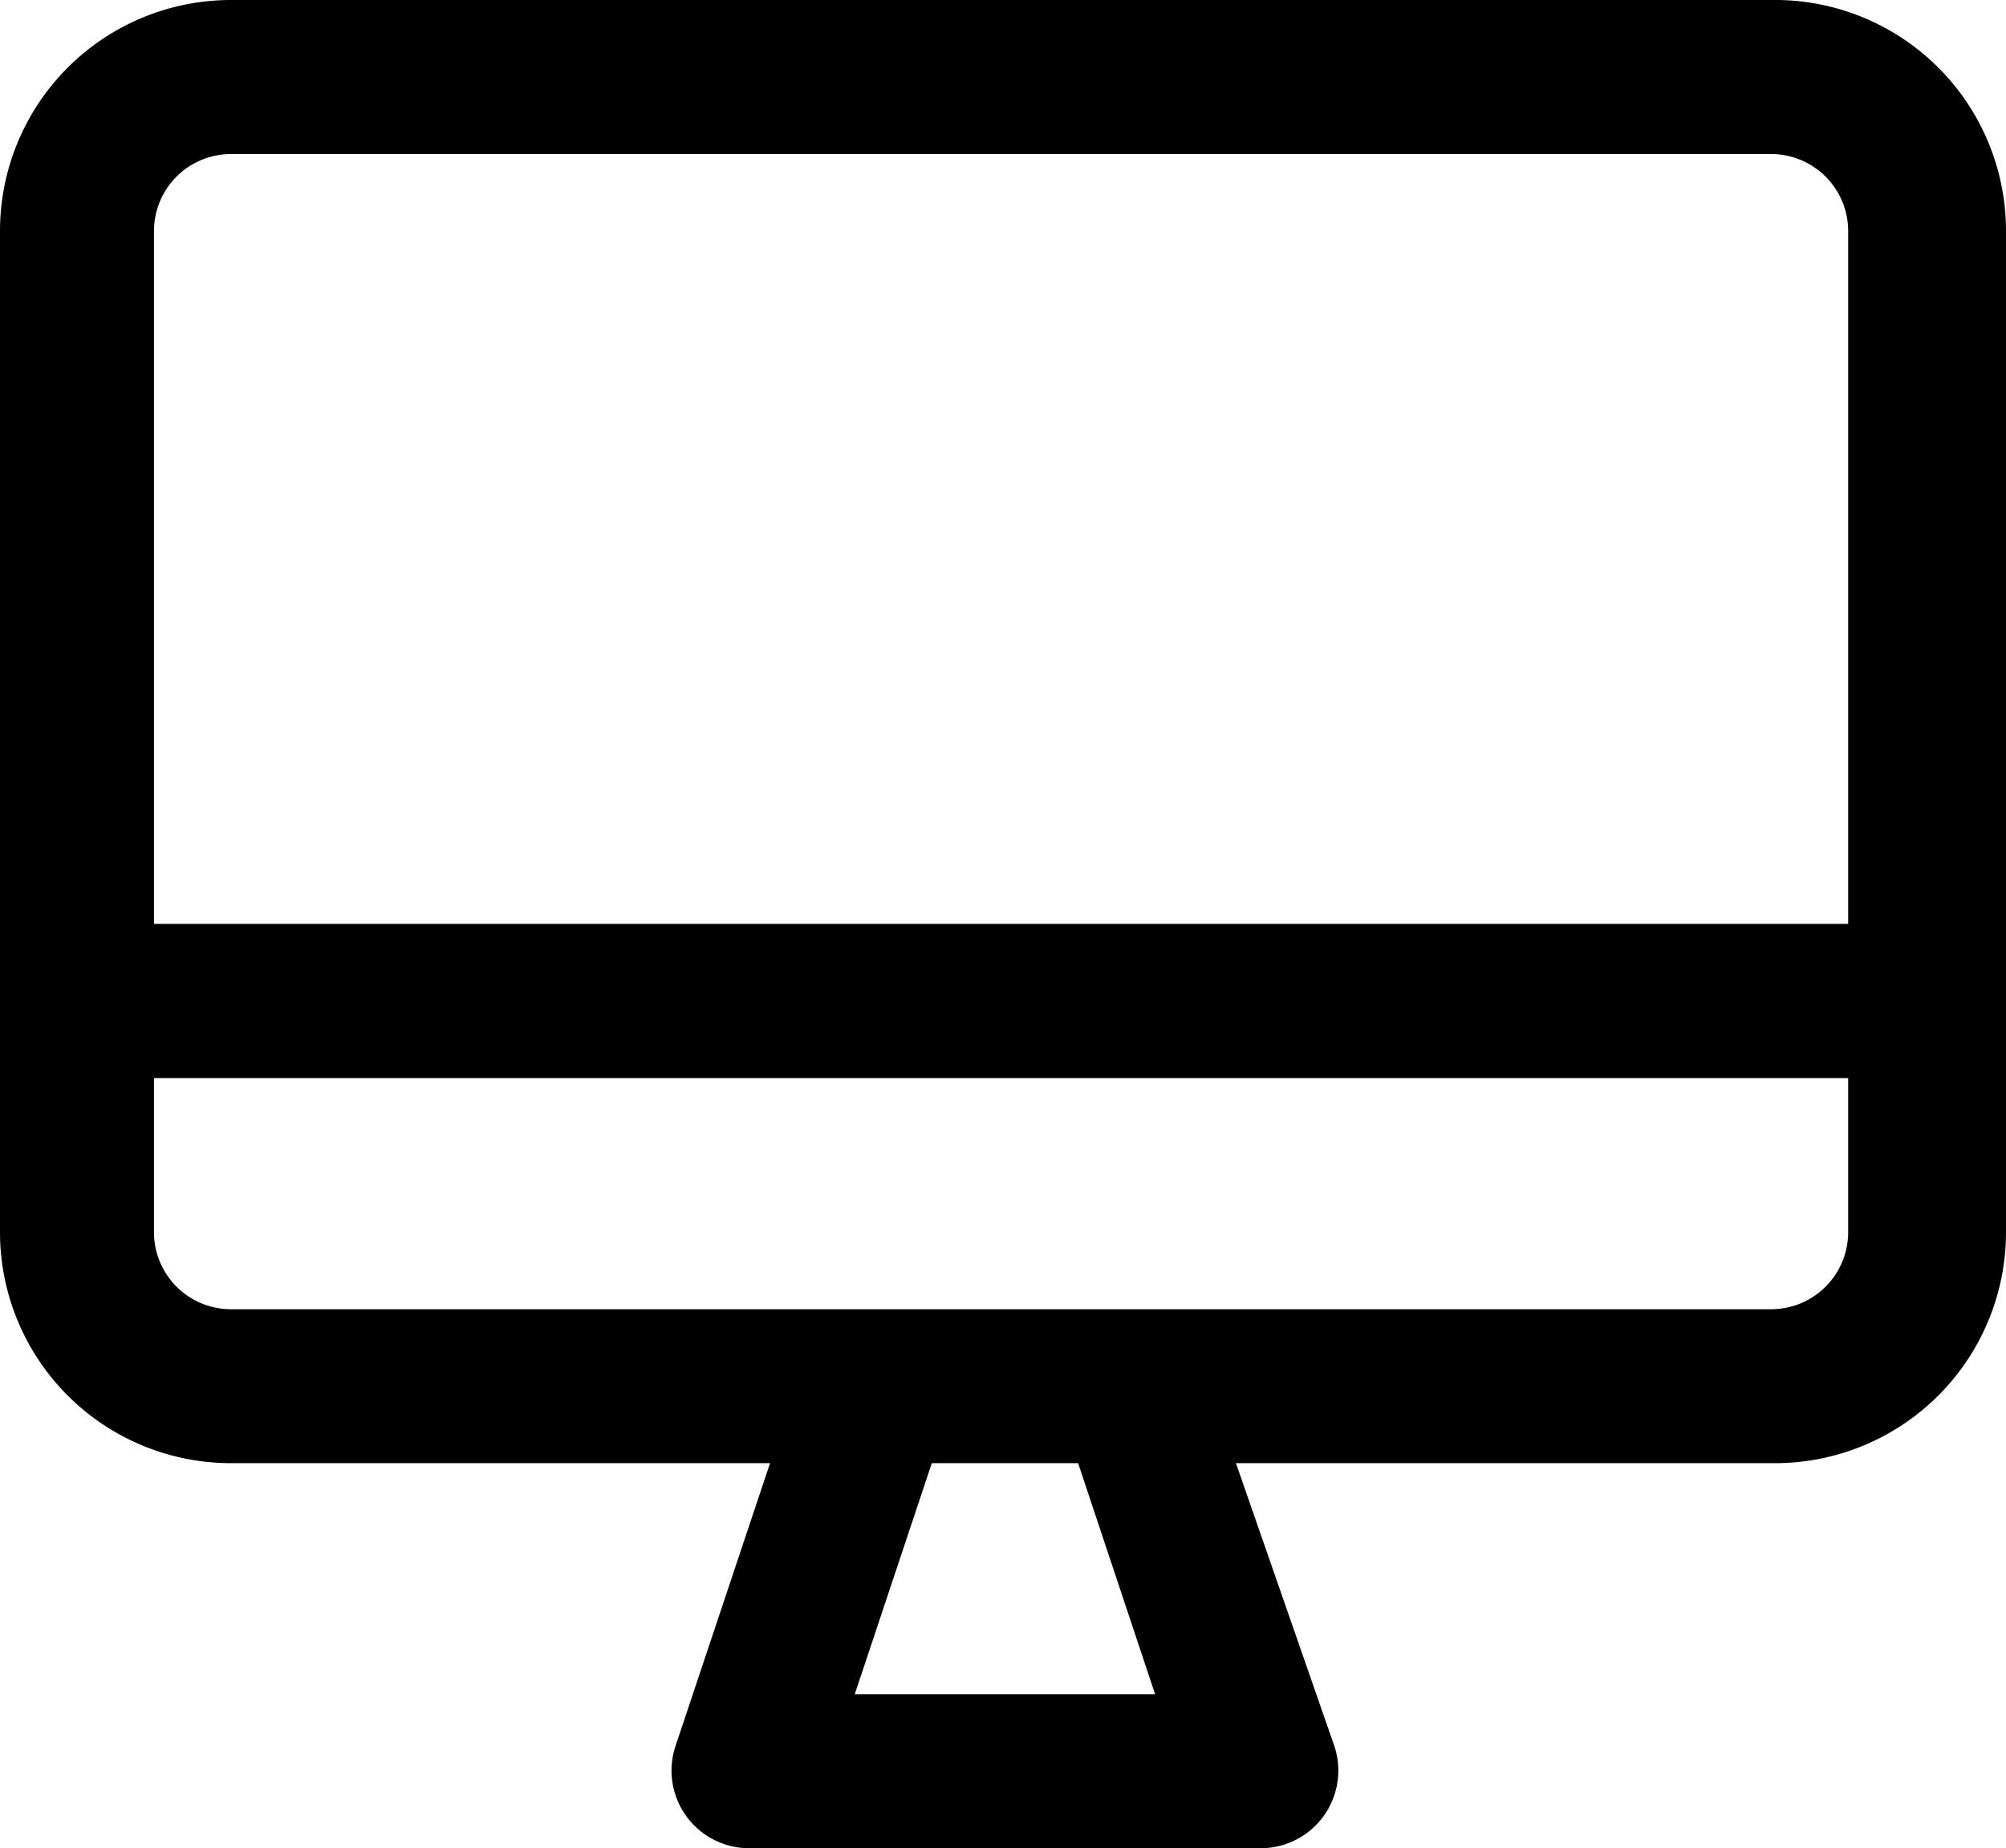
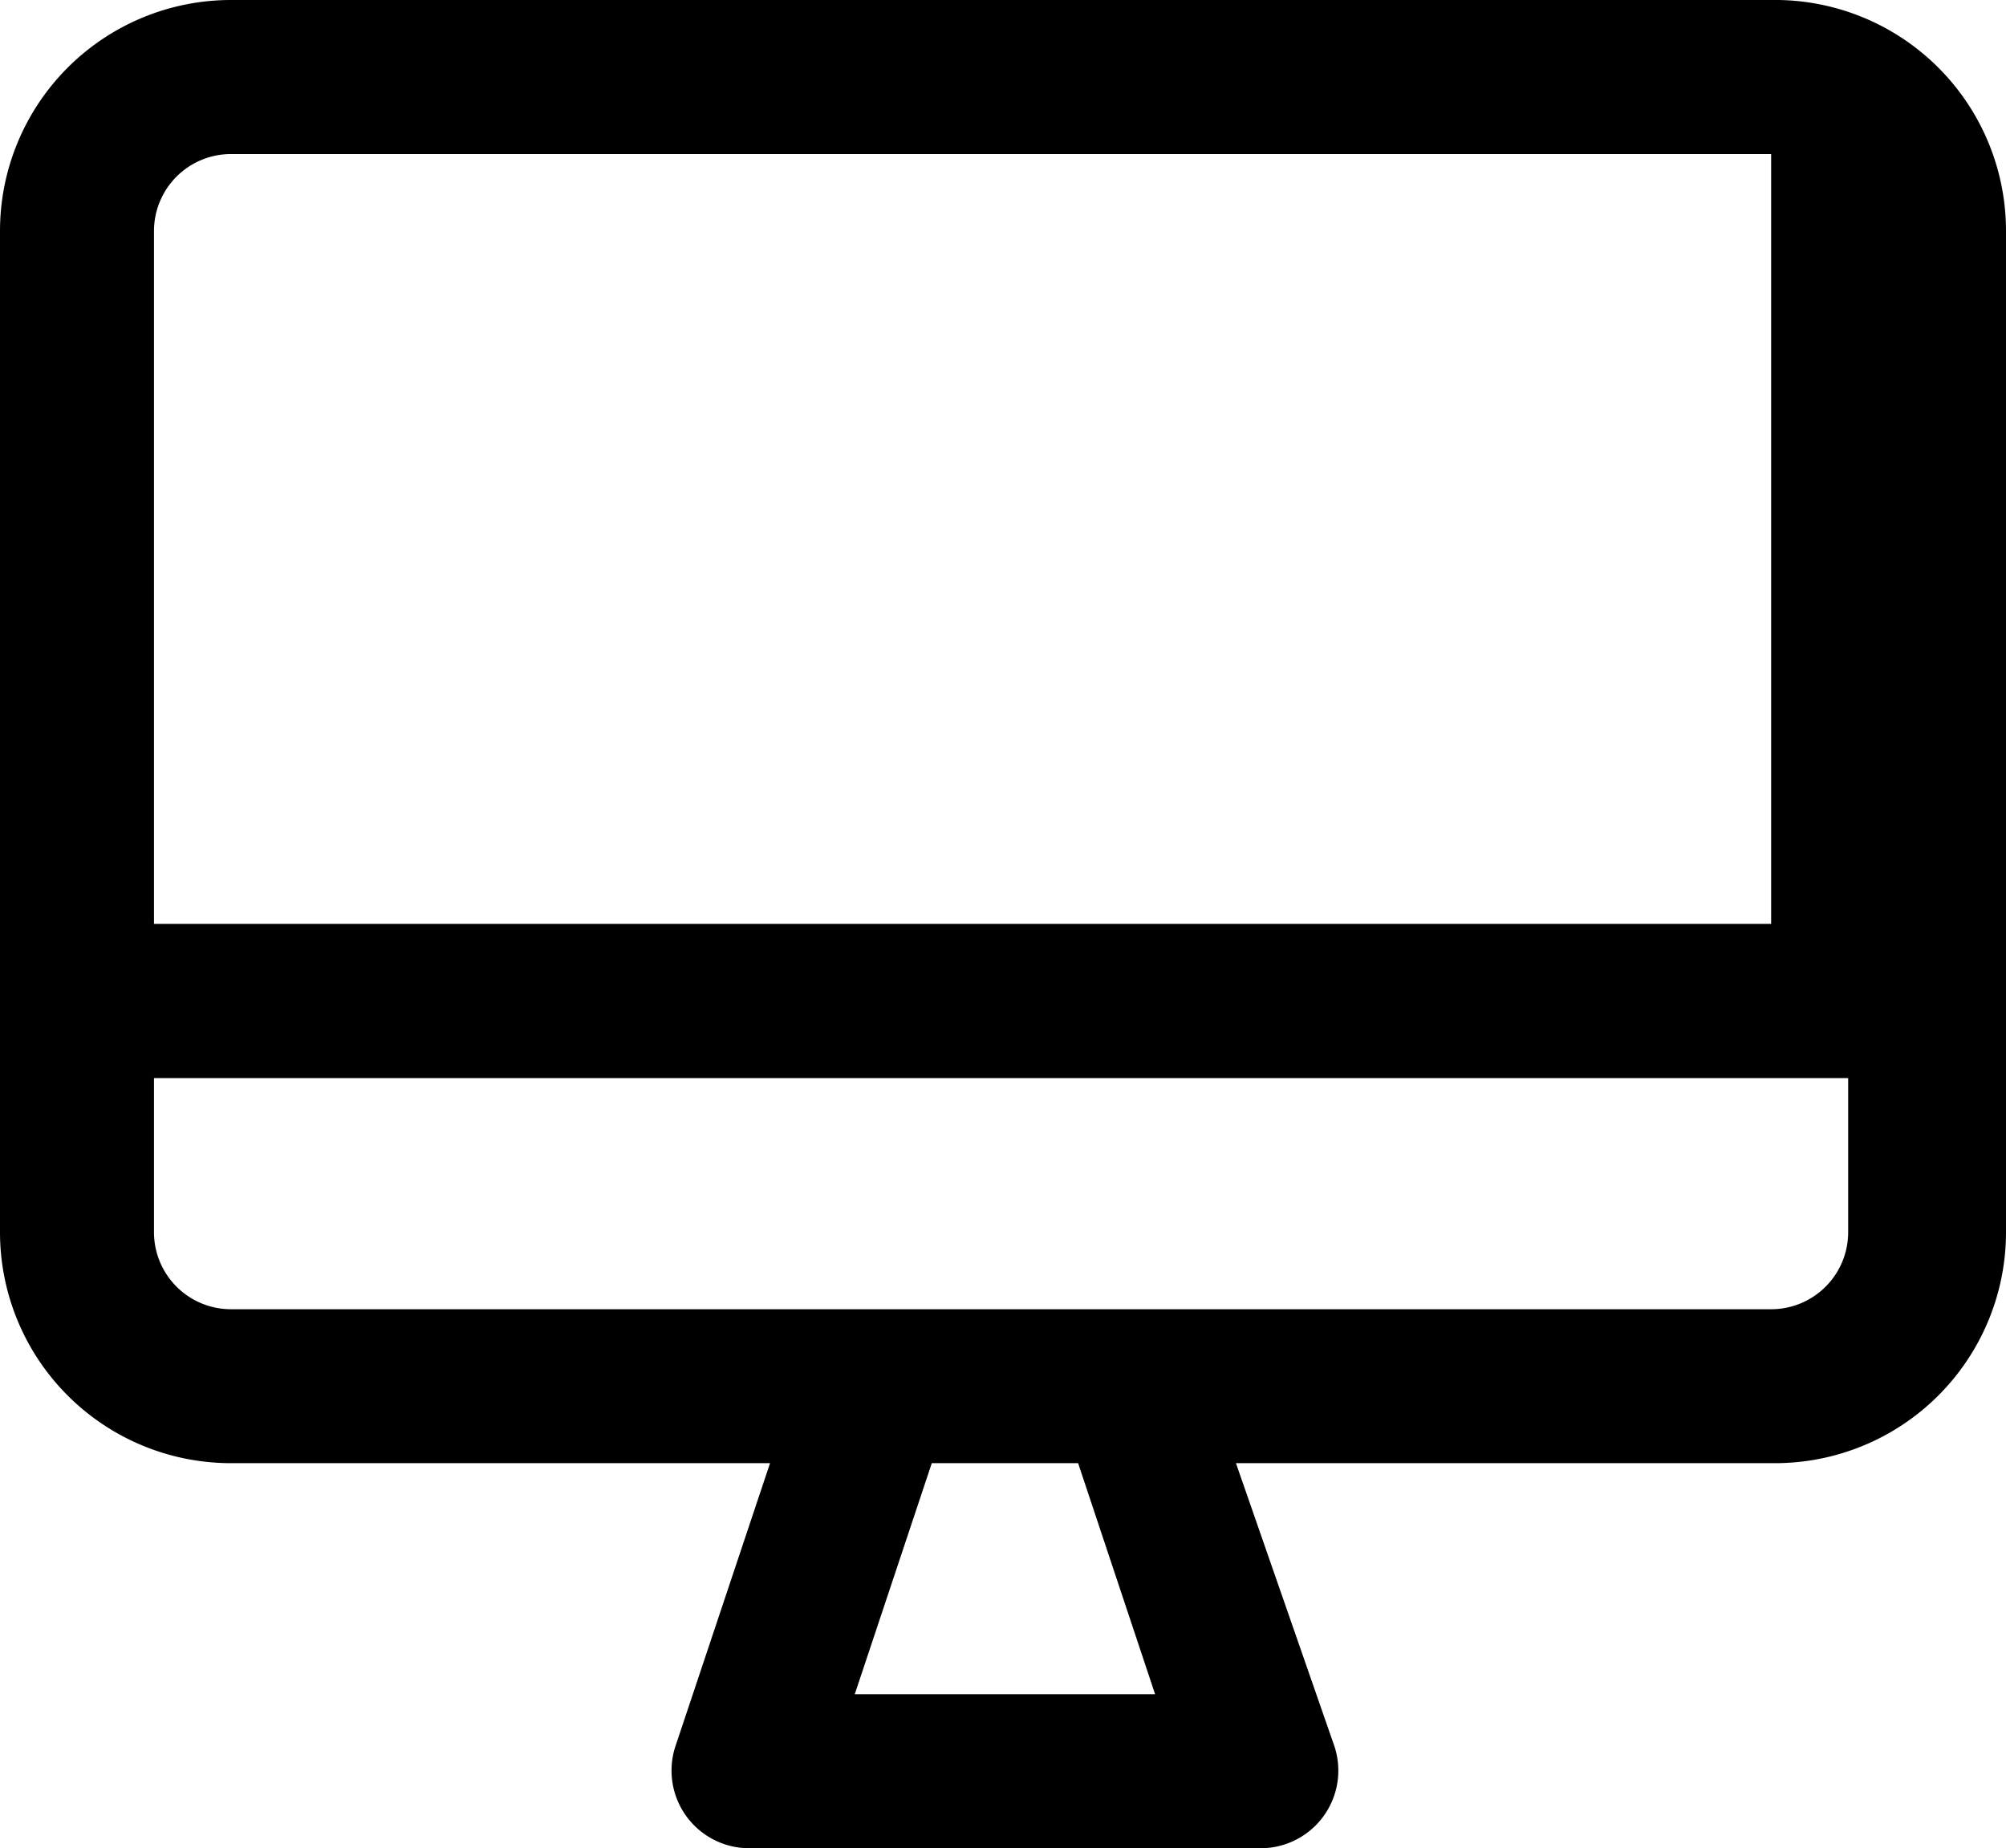
<svg xmlns="http://www.w3.org/2000/svg" width="38" height="35.01" viewBox="0 0 38 35.01">
-   <path id="bc16e56eb5130074d0d7f386da4f6bcd" d="M36.551,4H7.376A4.376,4.376,0,0,0,3,8.376V27.34a4.376,4.376,0,0,0,4.376,4.376H17.587l-1.794,5.368a1.471,1.471,0,0,0,1.386,1.926h9.715a1.471,1.471,0,0,0,1.386-1.926l-1.867-5.368H36.624A4.376,4.376,0,0,0,41,27.34V8.376A4.376,4.376,0,0,0,36.551,4ZM5.917,8.376A1.459,1.459,0,0,1,7.376,6.918H36.551A1.459,1.459,0,0,1,38.01,8.376V21.5H5.917ZM24.881,36.092H19.192l1.459-4.376h2.772ZM38.01,27.34A1.459,1.459,0,0,1,36.551,28.8H7.376A1.459,1.459,0,0,1,5.917,27.34V24.422H38.01Z" transform="translate(-3 -4)" />
+   <path id="bc16e56eb5130074d0d7f386da4f6bcd" d="M36.551,4H7.376A4.376,4.376,0,0,0,3,8.376V27.34a4.376,4.376,0,0,0,4.376,4.376H17.587l-1.794,5.368a1.471,1.471,0,0,0,1.386,1.926h9.715a1.471,1.471,0,0,0,1.386-1.926l-1.867-5.368H36.624A4.376,4.376,0,0,0,41,27.34V8.376A4.376,4.376,0,0,0,36.551,4ZM5.917,8.376A1.459,1.459,0,0,1,7.376,6.918H36.551V21.5H5.917ZM24.881,36.092H19.192l1.459-4.376h2.772ZM38.01,27.34A1.459,1.459,0,0,1,36.551,28.8H7.376A1.459,1.459,0,0,1,5.917,27.34V24.422H38.01Z" transform="translate(-3 -4)" />
</svg>